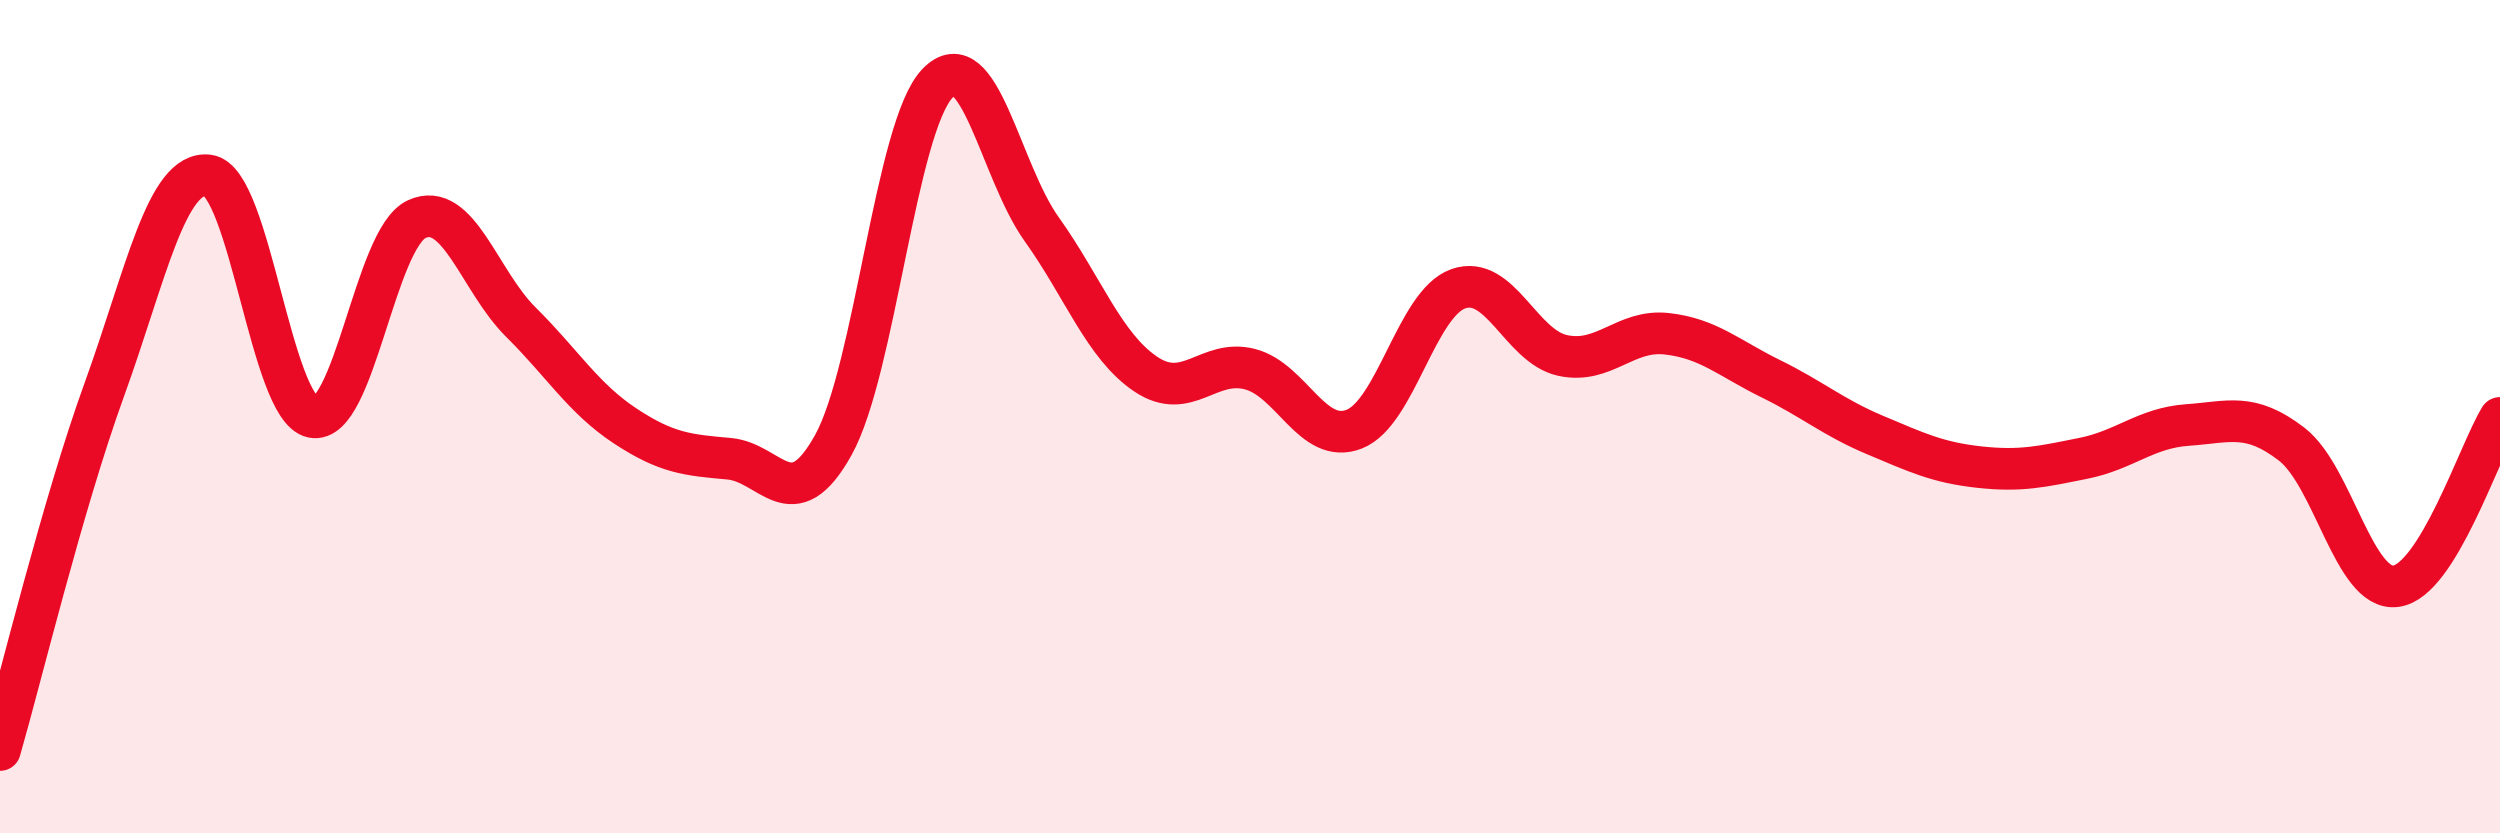
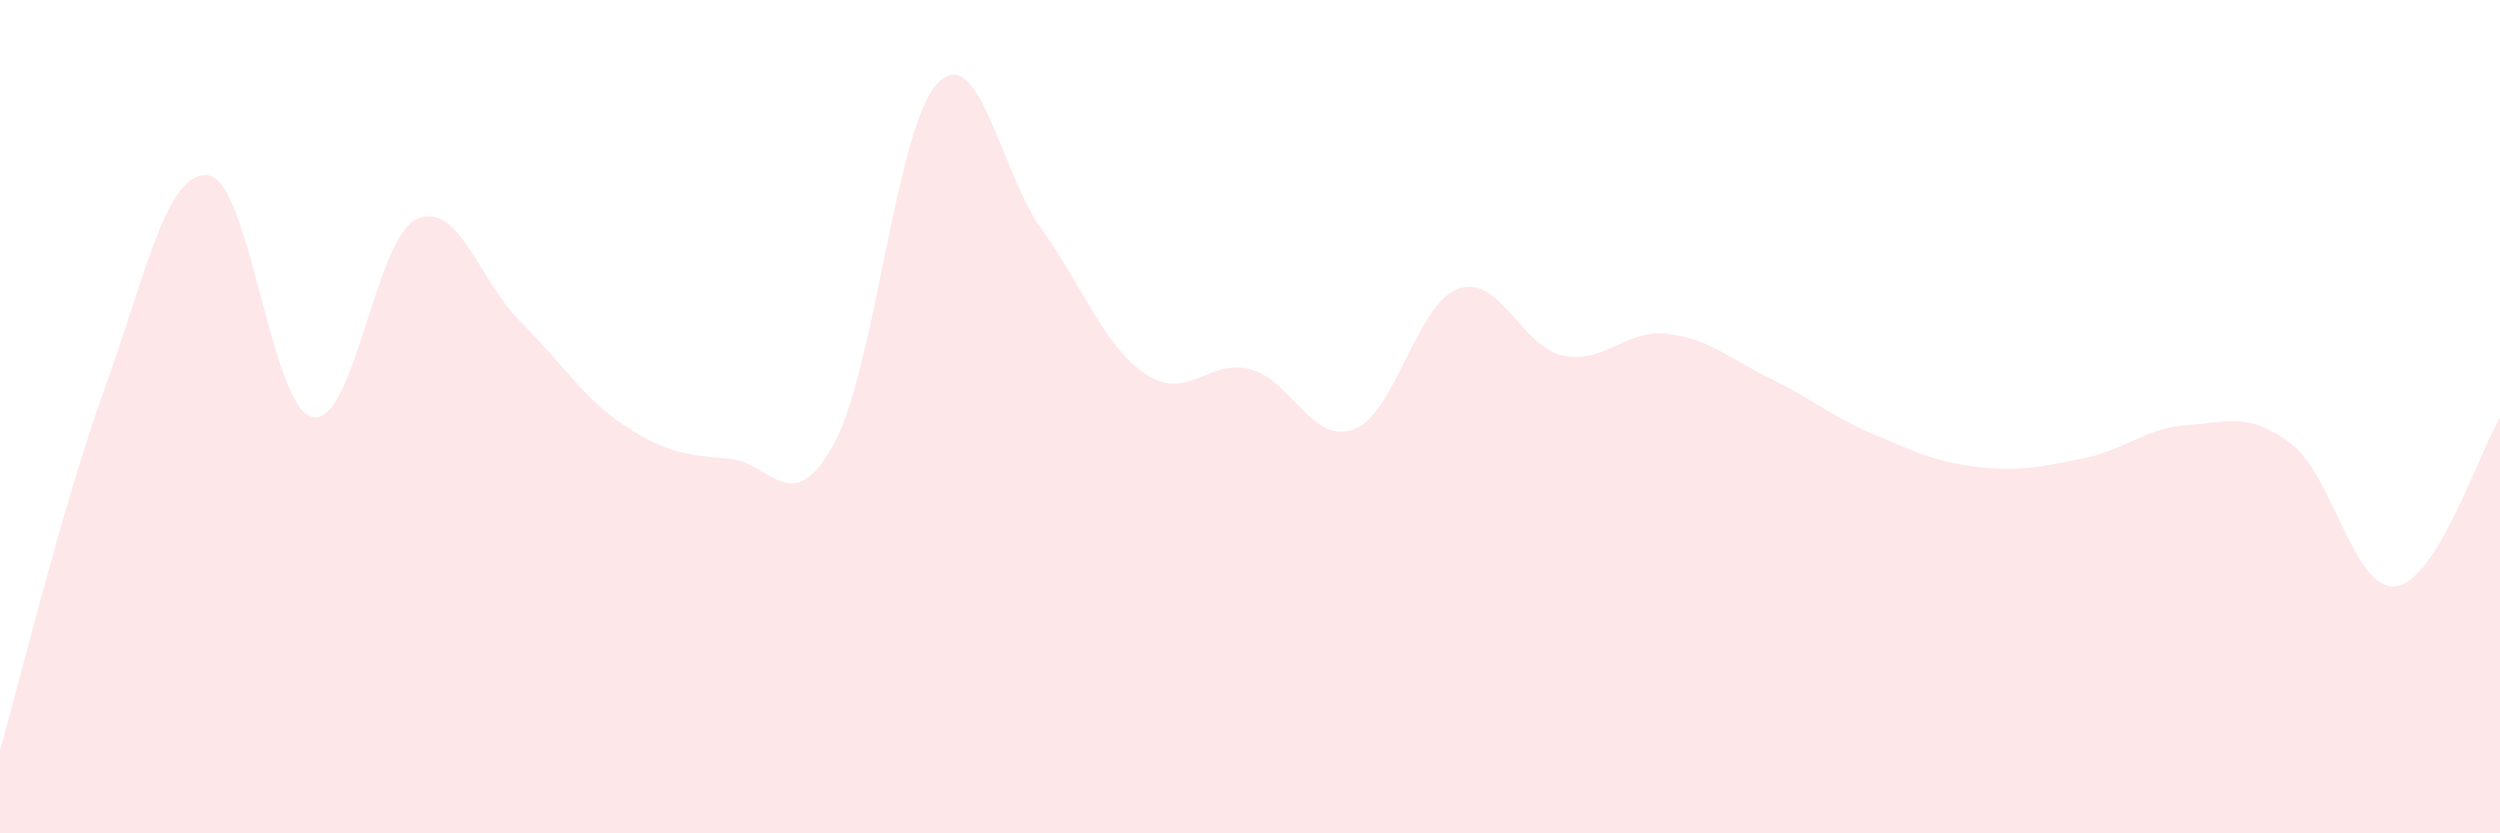
<svg xmlns="http://www.w3.org/2000/svg" width="60" height="20" viewBox="0 0 60 20">
  <path d="M 0,18 C 0.5,16.27 1.5,12.12 2.5,9.36 C 3.5,6.6 4,4.08 5,4.21 C 6,4.34 6.5,9.8 7.5,10.01 C 8.5,10.22 9,5.72 10,5.26 C 11,4.8 11.5,6.74 12.5,7.73 C 13.5,8.72 14,9.56 15,10.22 C 16,10.88 16.5,10.92 17.5,11.01 C 18.5,11.1 19,12.48 20,10.68 C 21,8.88 21.5,3.04 22.5,2 C 23.5,0.96 24,4.1 25,5.5 C 26,6.9 26.5,8.31 27.5,8.98 C 28.5,9.65 29,8.6 30,8.86 C 31,9.12 31.5,10.69 32.5,10.3 C 33.5,9.91 34,7.28 35,6.93 C 36,6.58 36.5,8.31 37.5,8.53 C 38.5,8.75 39,7.9 40,8.01 C 41,8.12 41.5,8.6 42.5,9.09 C 43.5,9.58 44,10.02 45,10.44 C 46,10.86 46.5,11.1 47.5,11.21 C 48.5,11.32 49,11.2 50,11 C 51,10.8 51.5,10.27 52.5,10.2 C 53.5,10.13 54,9.89 55,10.66 C 56,11.43 56.5,14.2 57.5,14.07 C 58.5,13.94 59.5,10.84 60,10.03L60 20L0 20Z" fill="#EB0A25" opacity="0.1" stroke-linecap="round" stroke-linejoin="round" />
-   <path d="M 0,18 C 0.5,16.27 1.5,12.12 2.5,9.36 C 3.5,6.6 4,4.08 5,4.21 C 6,4.34 6.5,9.8 7.5,10.01 C 8.5,10.22 9,5.72 10,5.26 C 11,4.8 11.5,6.74 12.5,7.73 C 13.5,8.72 14,9.56 15,10.22 C 16,10.88 16.5,10.92 17.5,11.01 C 18.5,11.1 19,12.48 20,10.68 C 21,8.88 21.5,3.04 22.5,2 C 23.5,0.96 24,4.1 25,5.5 C 26,6.9 26.5,8.31 27.5,8.98 C 28.5,9.65 29,8.6 30,8.86 C 31,9.12 31.5,10.69 32.5,10.3 C 33.5,9.91 34,7.28 35,6.93 C 36,6.58 36.5,8.31 37.5,8.53 C 38.5,8.75 39,7.9 40,8.01 C 41,8.12 41.5,8.6 42.5,9.09 C 43.5,9.58 44,10.02 45,10.44 C 46,10.86 46.5,11.1 47.5,11.21 C 48.5,11.32 49,11.2 50,11 C 51,10.8 51.5,10.27 52.5,10.2 C 53.5,10.13 54,9.89 55,10.66 C 56,11.43 56.5,14.2 57.5,14.07 C 58.5,13.94 59.5,10.84 60,10.03" stroke="#EB0A25" stroke-width="1" fill="none" stroke-linecap="round" stroke-linejoin="round" />
</svg>